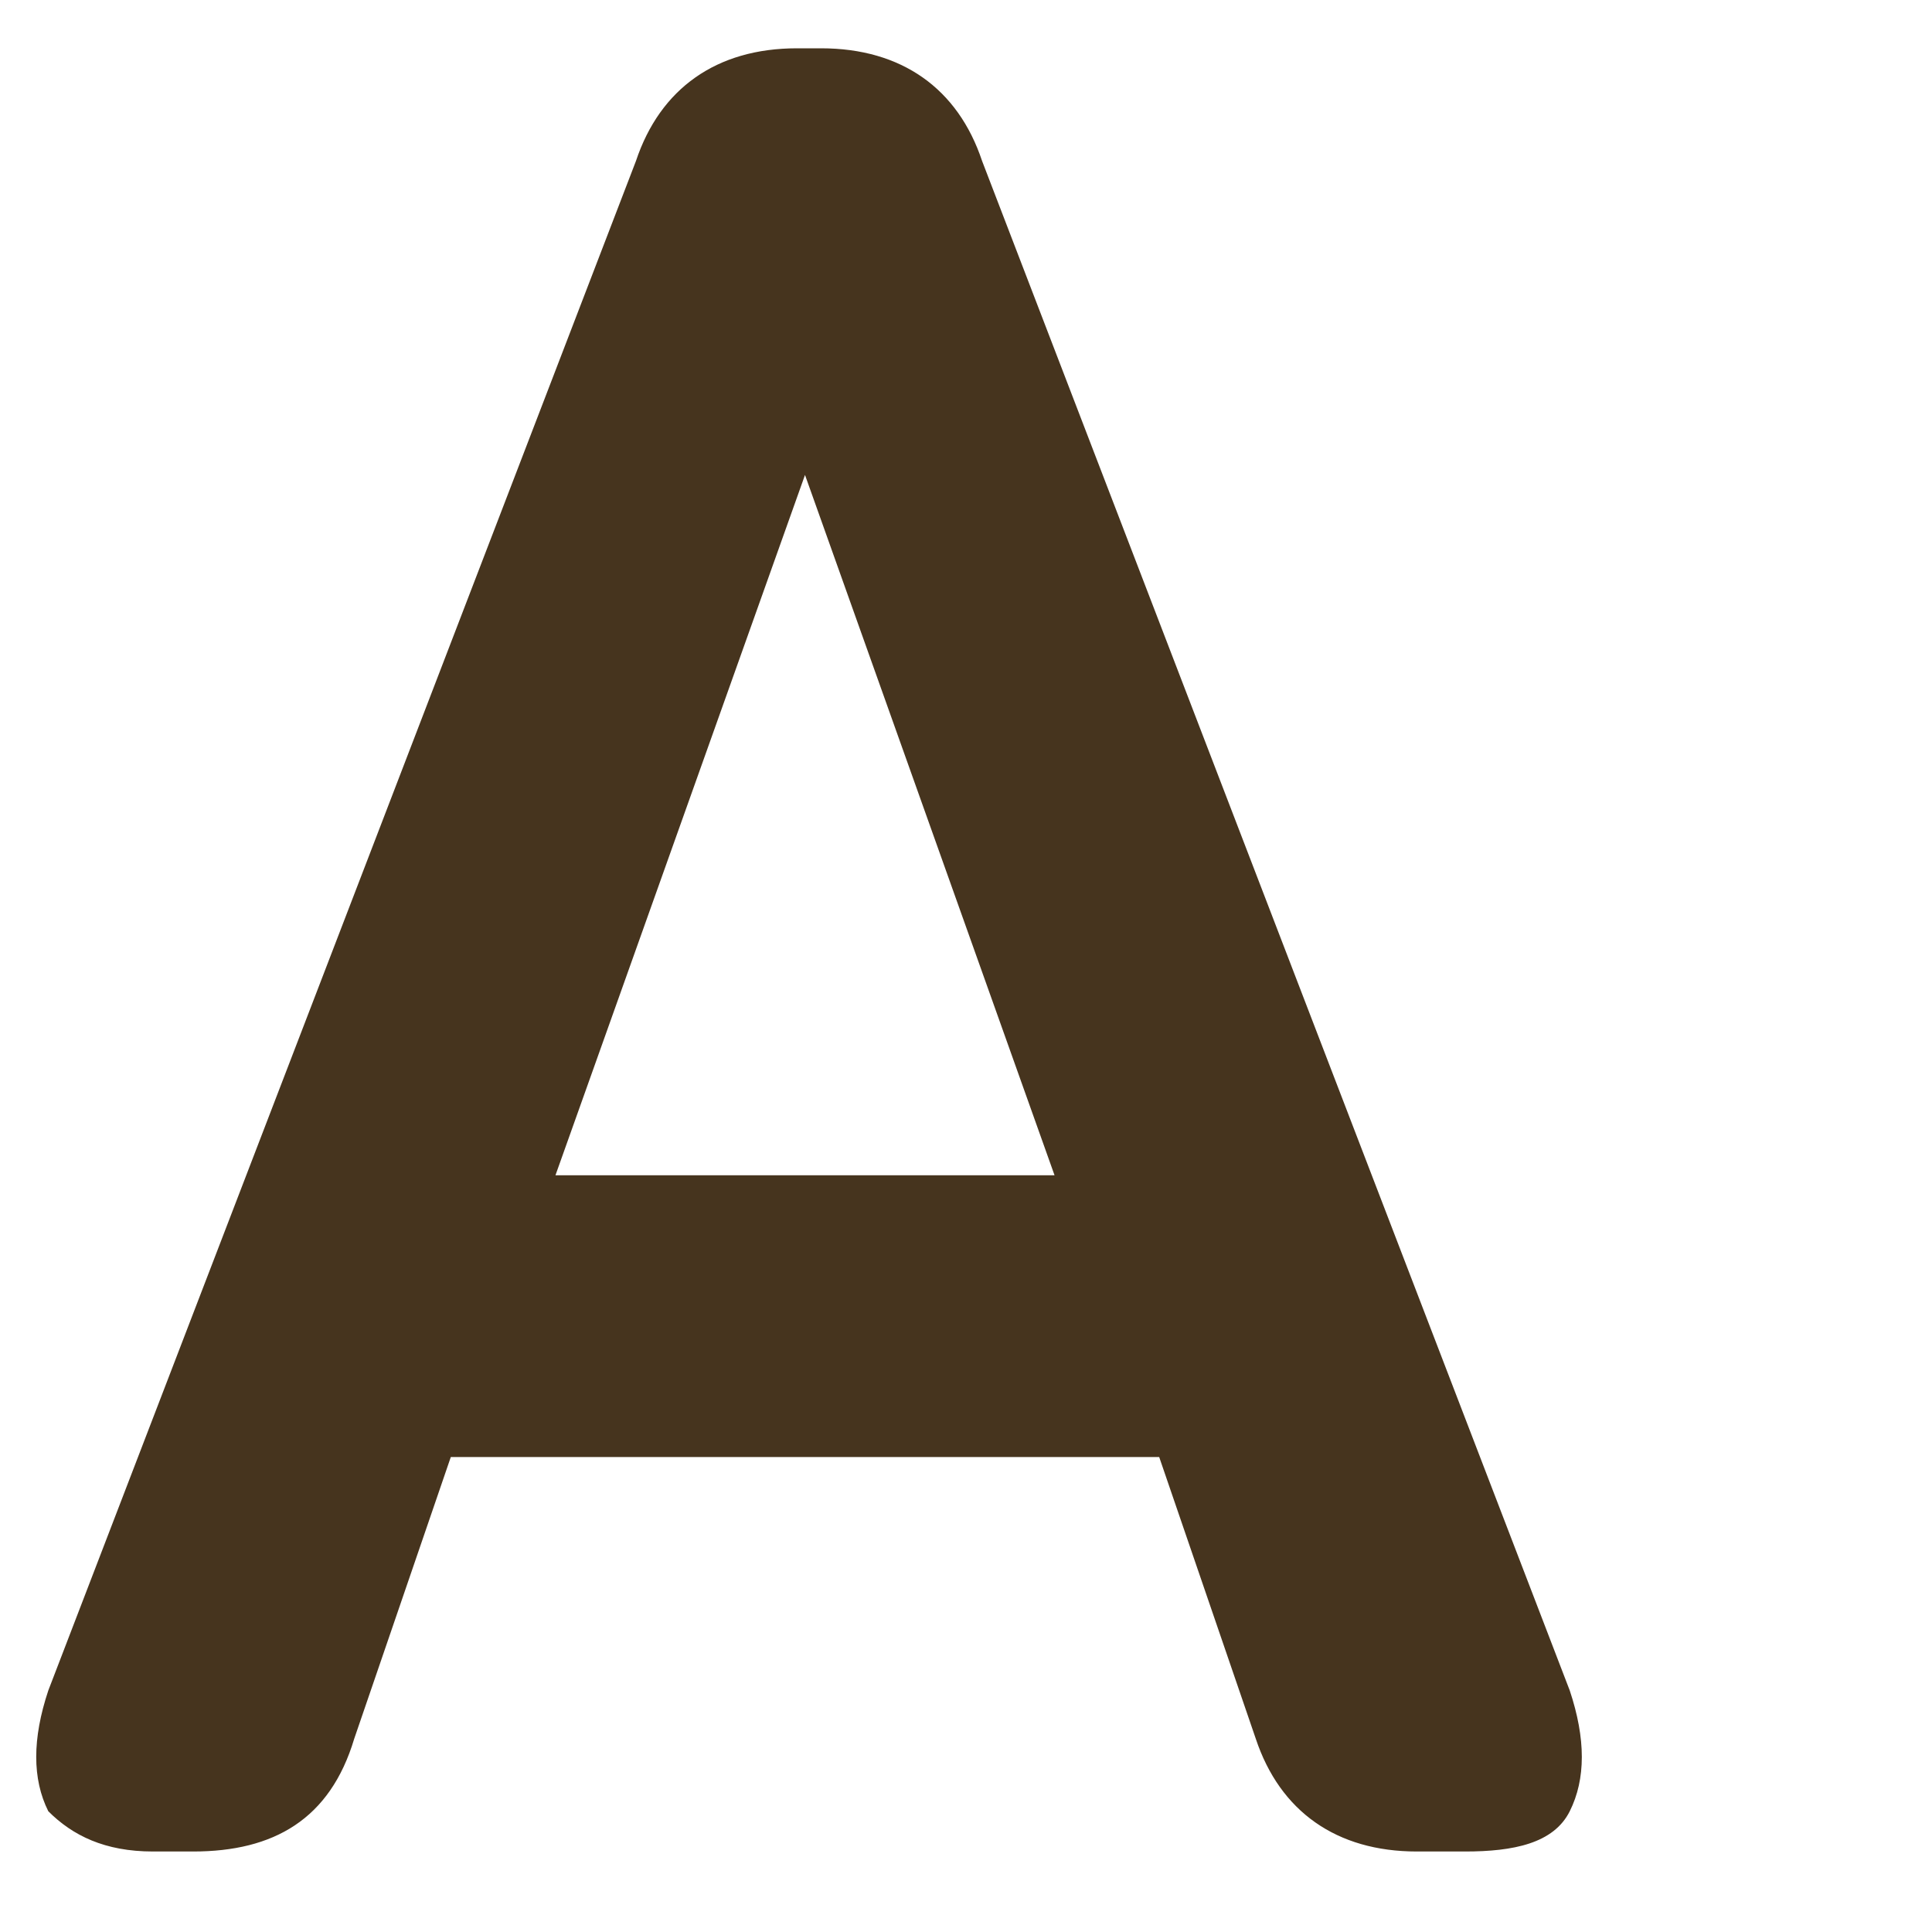
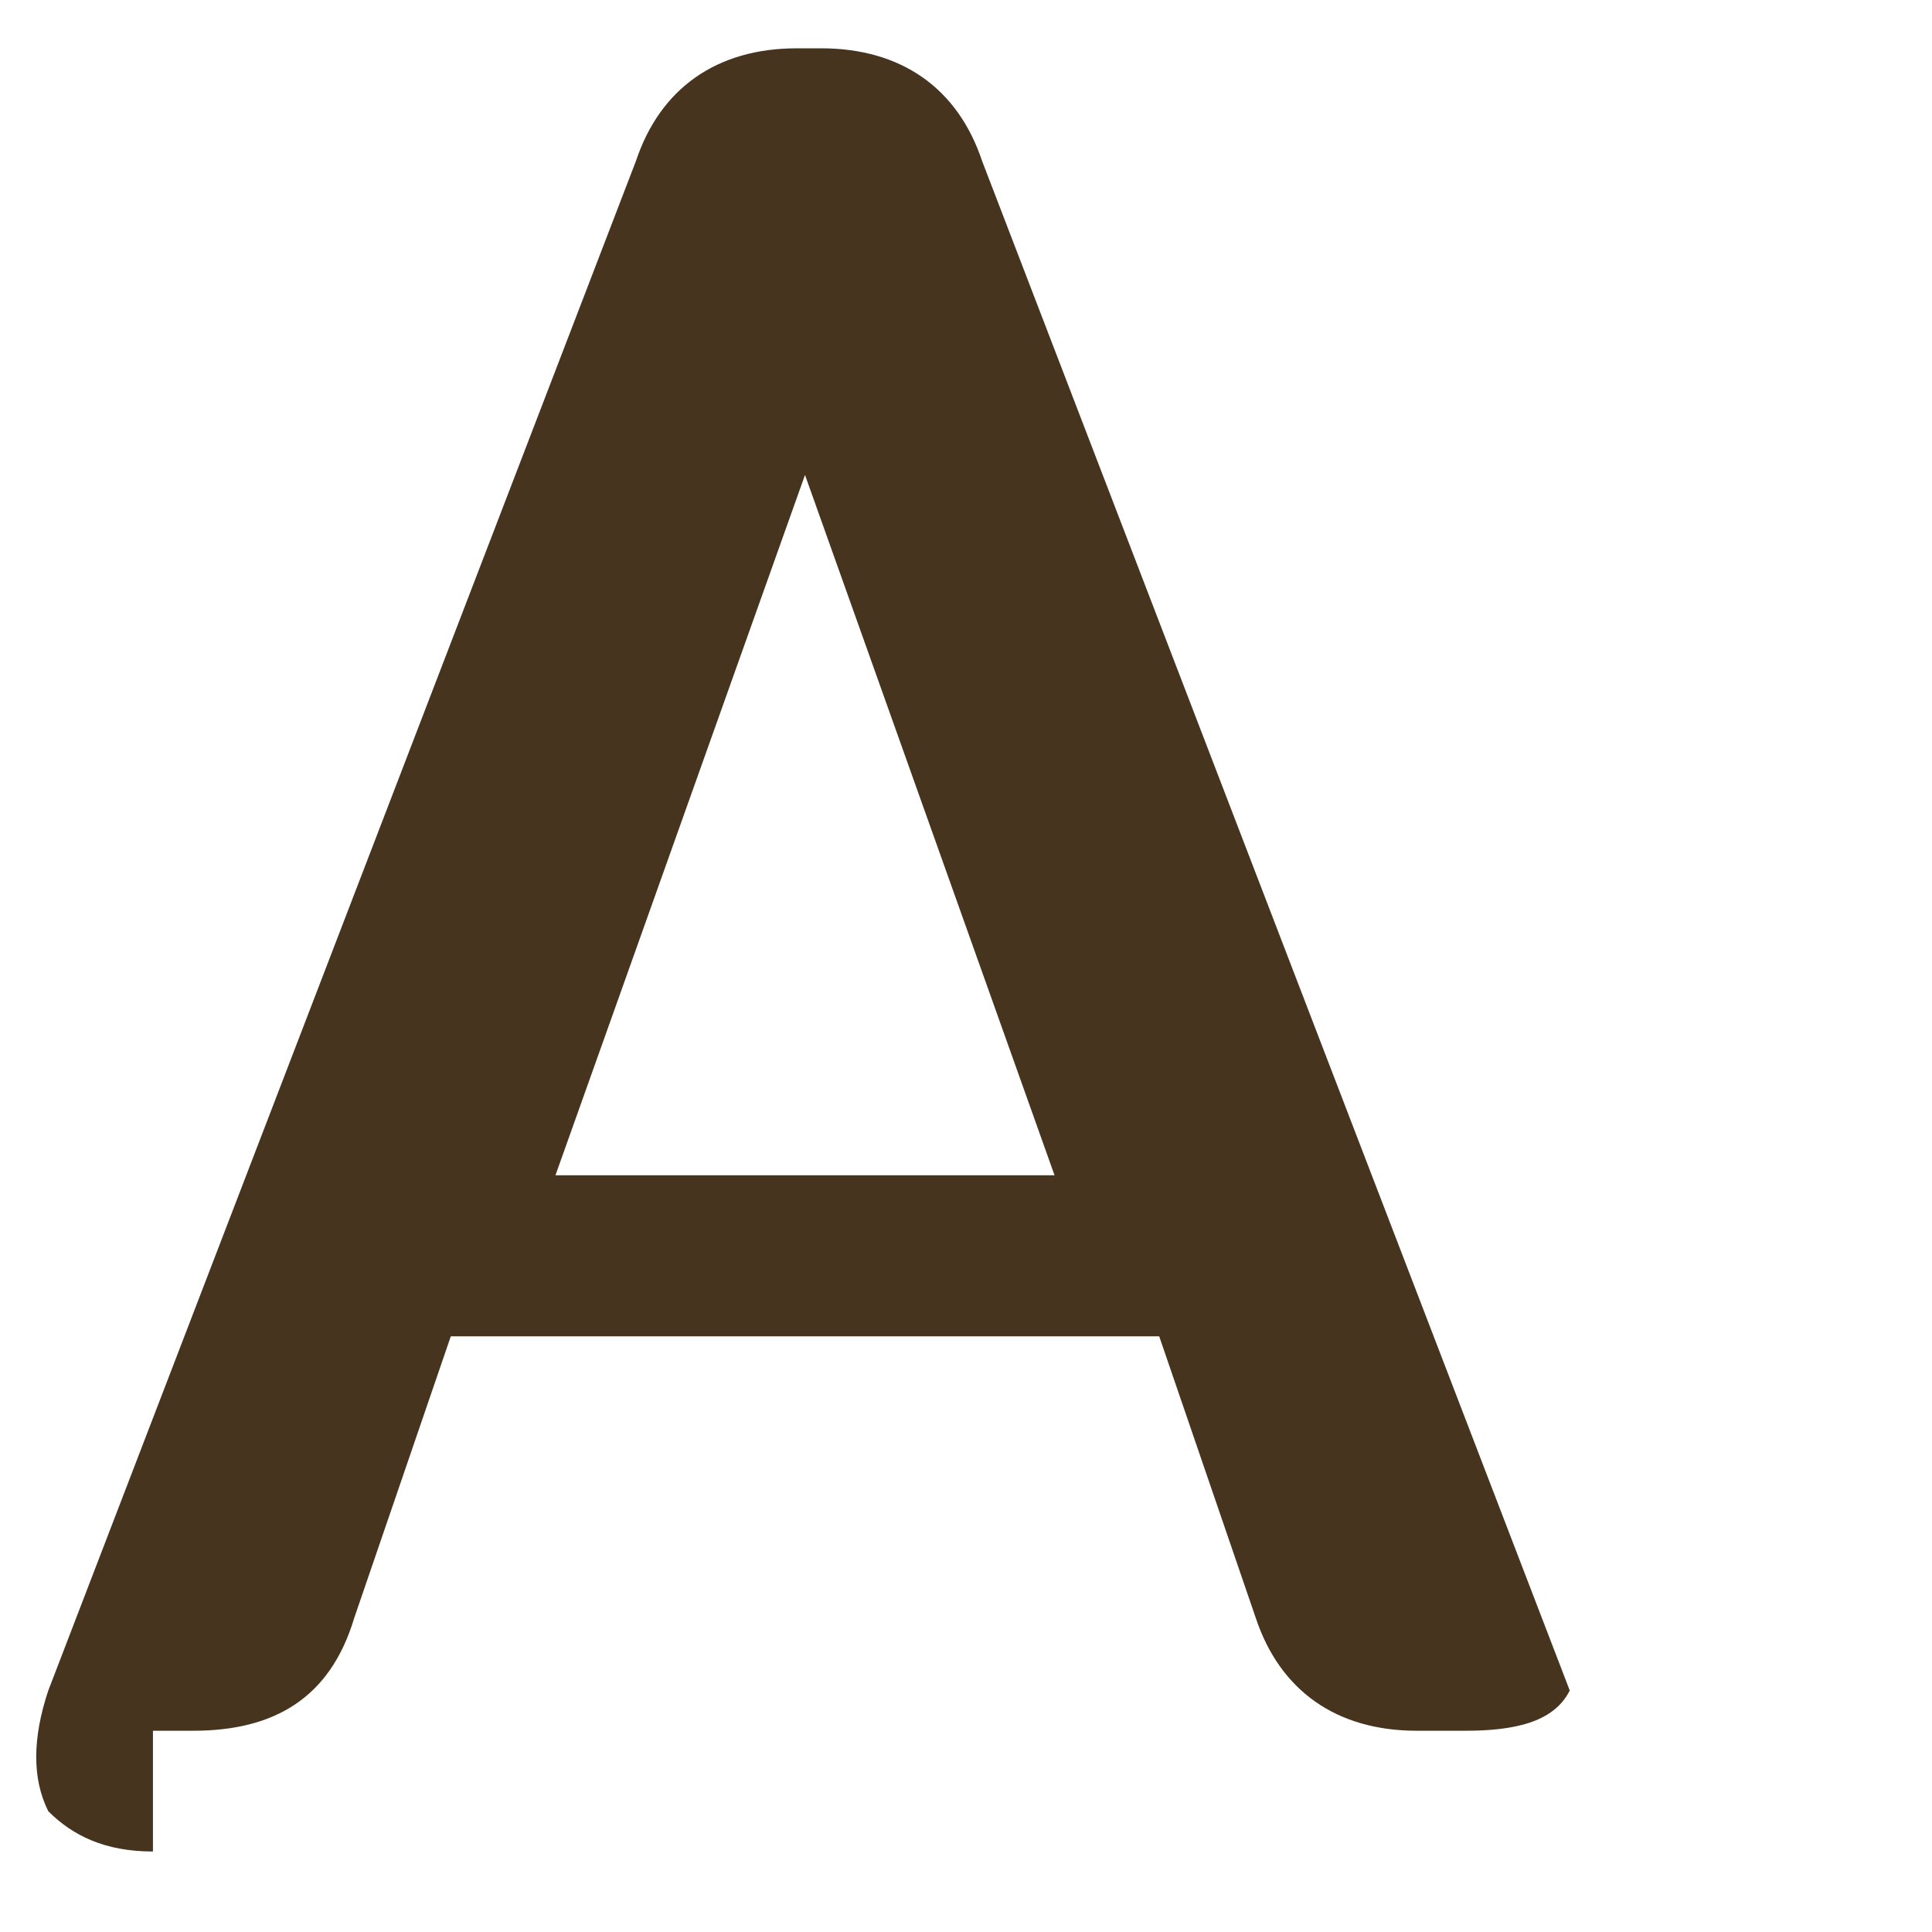
<svg xmlns="http://www.w3.org/2000/svg" version="1.1" id="レイヤー_1" x="0px" y="0px" viewBox="0 0 24 24" style="enable-background:new 0 0 24 24;" xml:space="preserve">
  <style type="text/css">
	.st0{fill:#46341E;}
</style>
-   <path class="st0" d="M1.9,23c-0.6,0-1-0.2-1.3-0.5c-0.2-0.4-0.2-0.9,0-1.5L7.9,2c0.3-0.9,1-1.4,2-1.4h0.3c1,0,1.7,0.5,2,1.4l7.3,19  c0.2,0.6,0.2,1.1,0,1.5c-0.2,0.4-0.7,0.5-1.3,0.5h-0.6c-1,0-1.7-0.5-2-1.4l-1.2-3.5H5.6l-1.2,3.5c-0.3,1-1,1.4-2,1.4H1.9z M6.9,14.6  h6.2L10,5.9L6.9,14.6z" />
+   <path class="st0" d="M1.9,23c-0.6,0-1-0.2-1.3-0.5c-0.2-0.4-0.2-0.9,0-1.5L7.9,2c0.3-0.9,1-1.4,2-1.4h0.3c1,0,1.7,0.5,2,1.4l7.3,19  c-0.2,0.4-0.7,0.5-1.3,0.5h-0.6c-1,0-1.7-0.5-2-1.4l-1.2-3.5H5.6l-1.2,3.5c-0.3,1-1,1.4-2,1.4H1.9z M6.9,14.6  h6.2L10,5.9L6.9,14.6z" />
</svg>